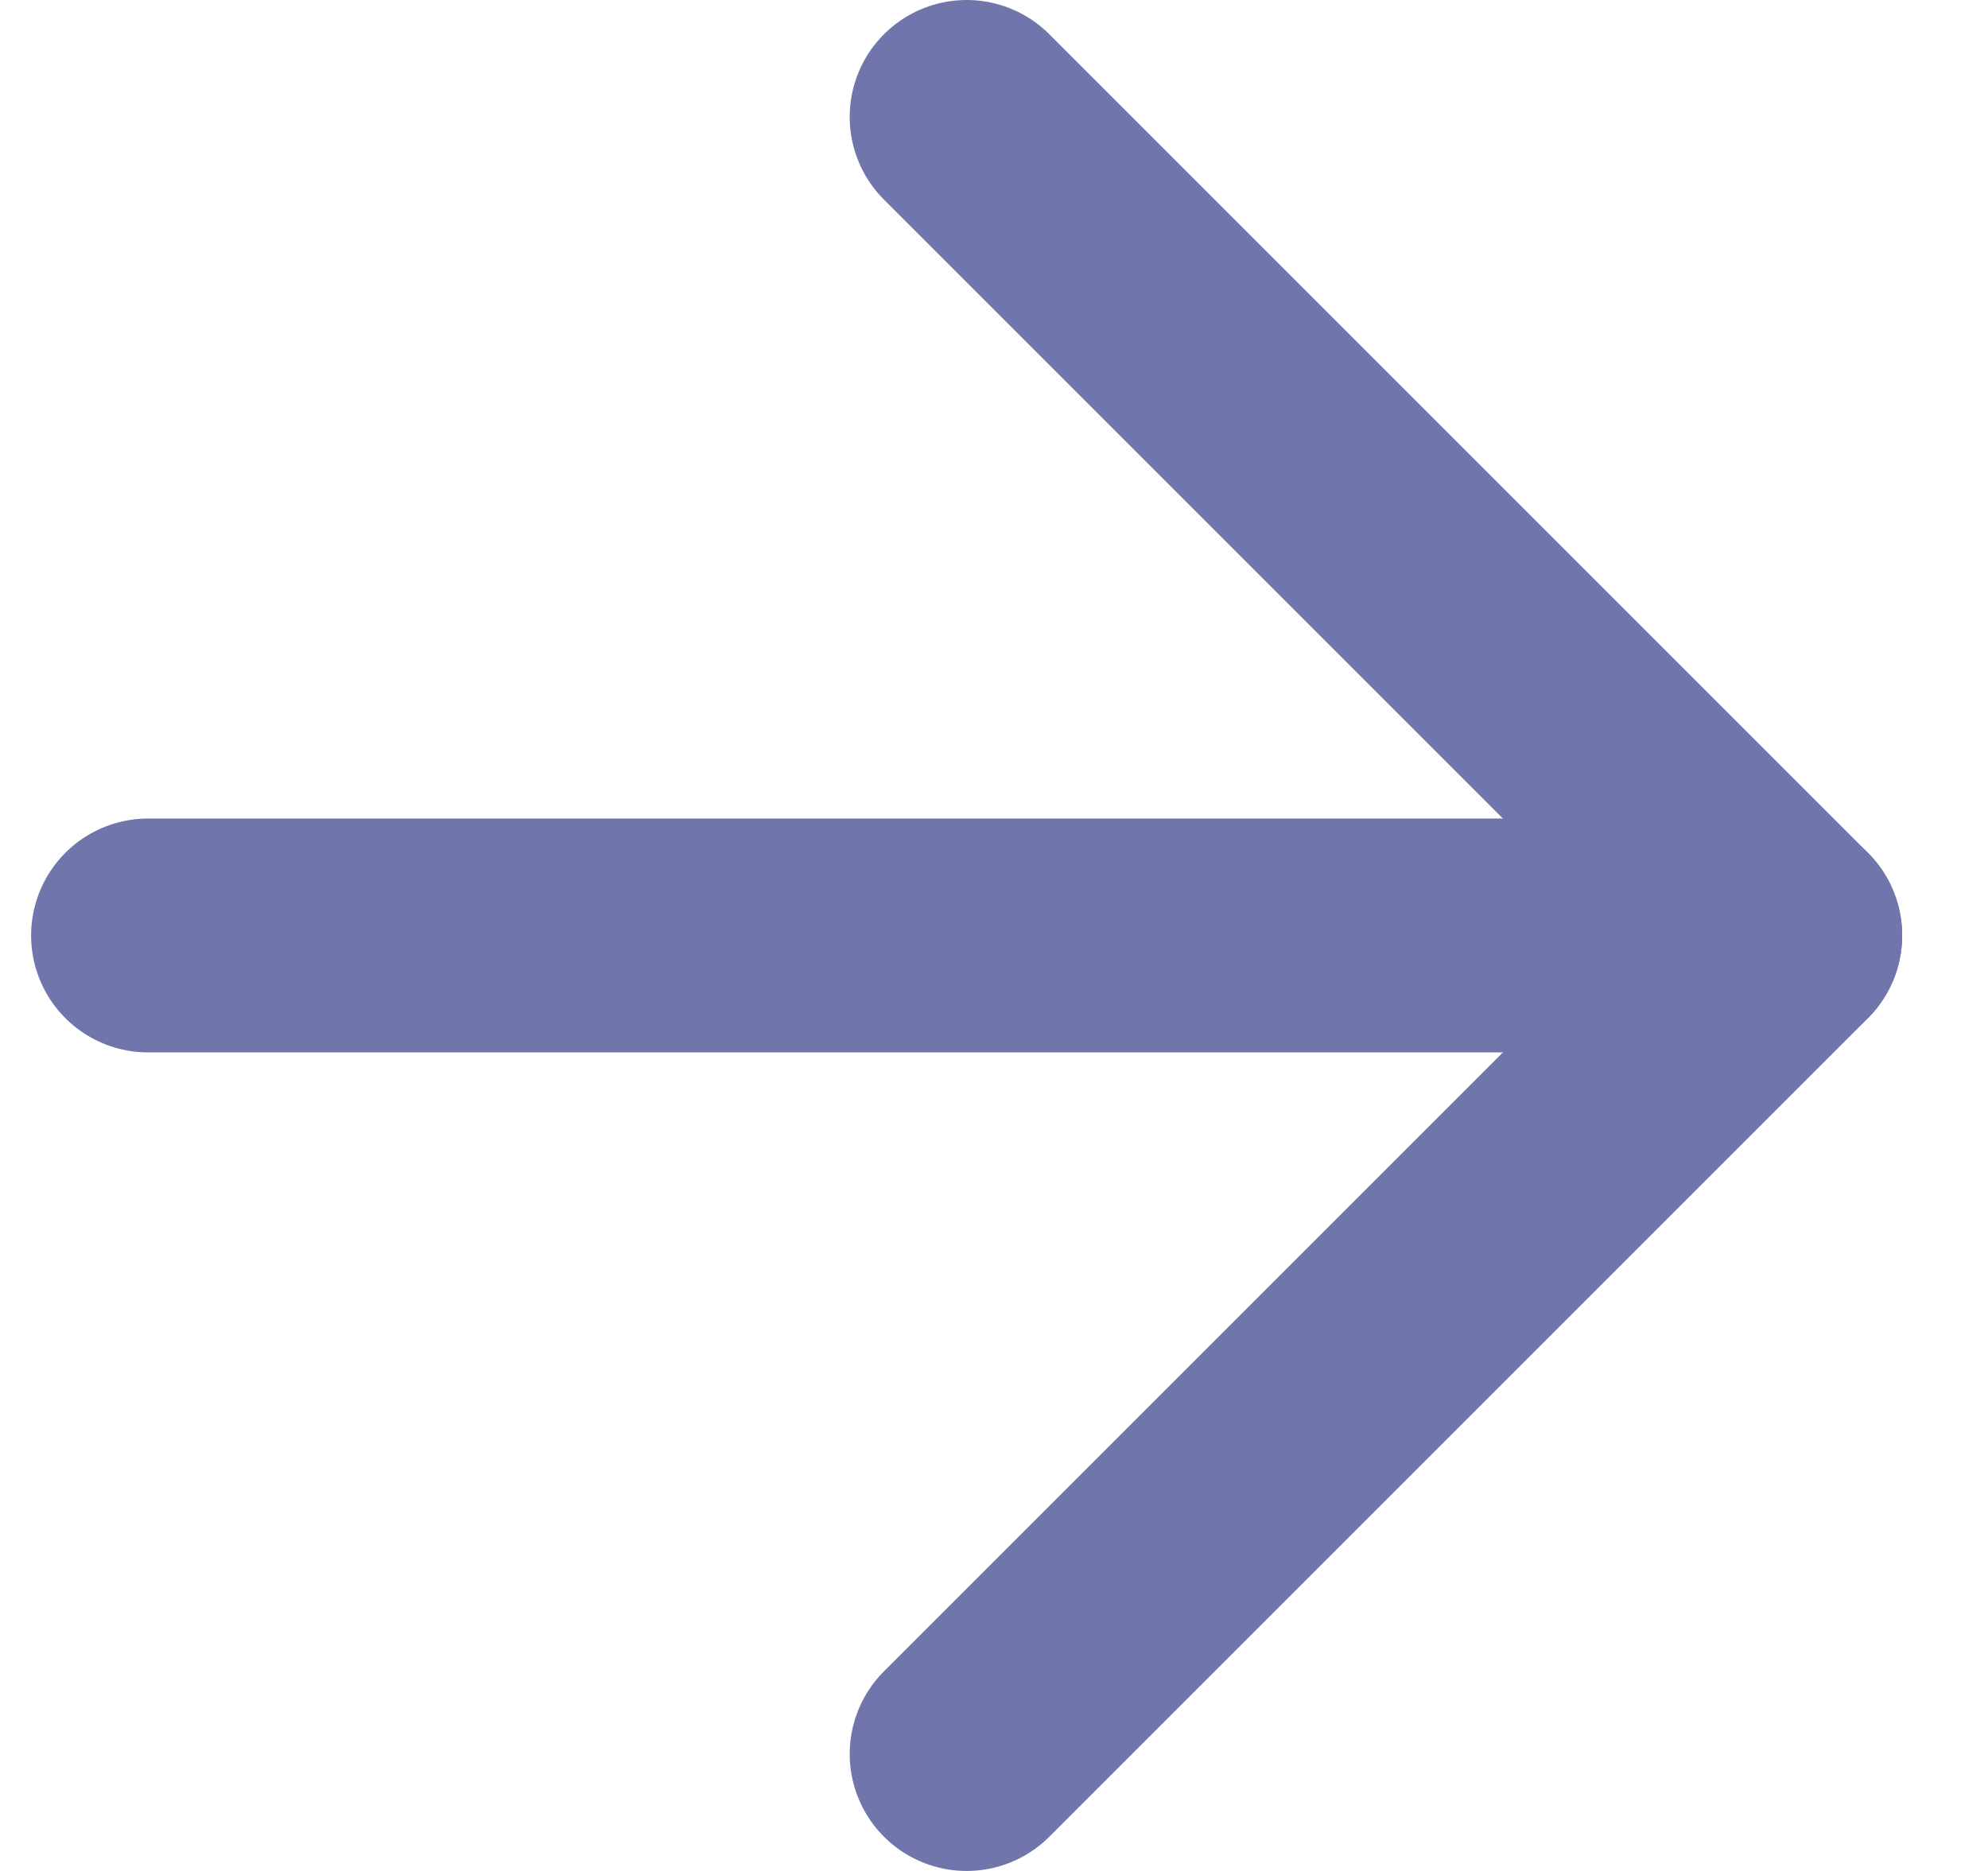
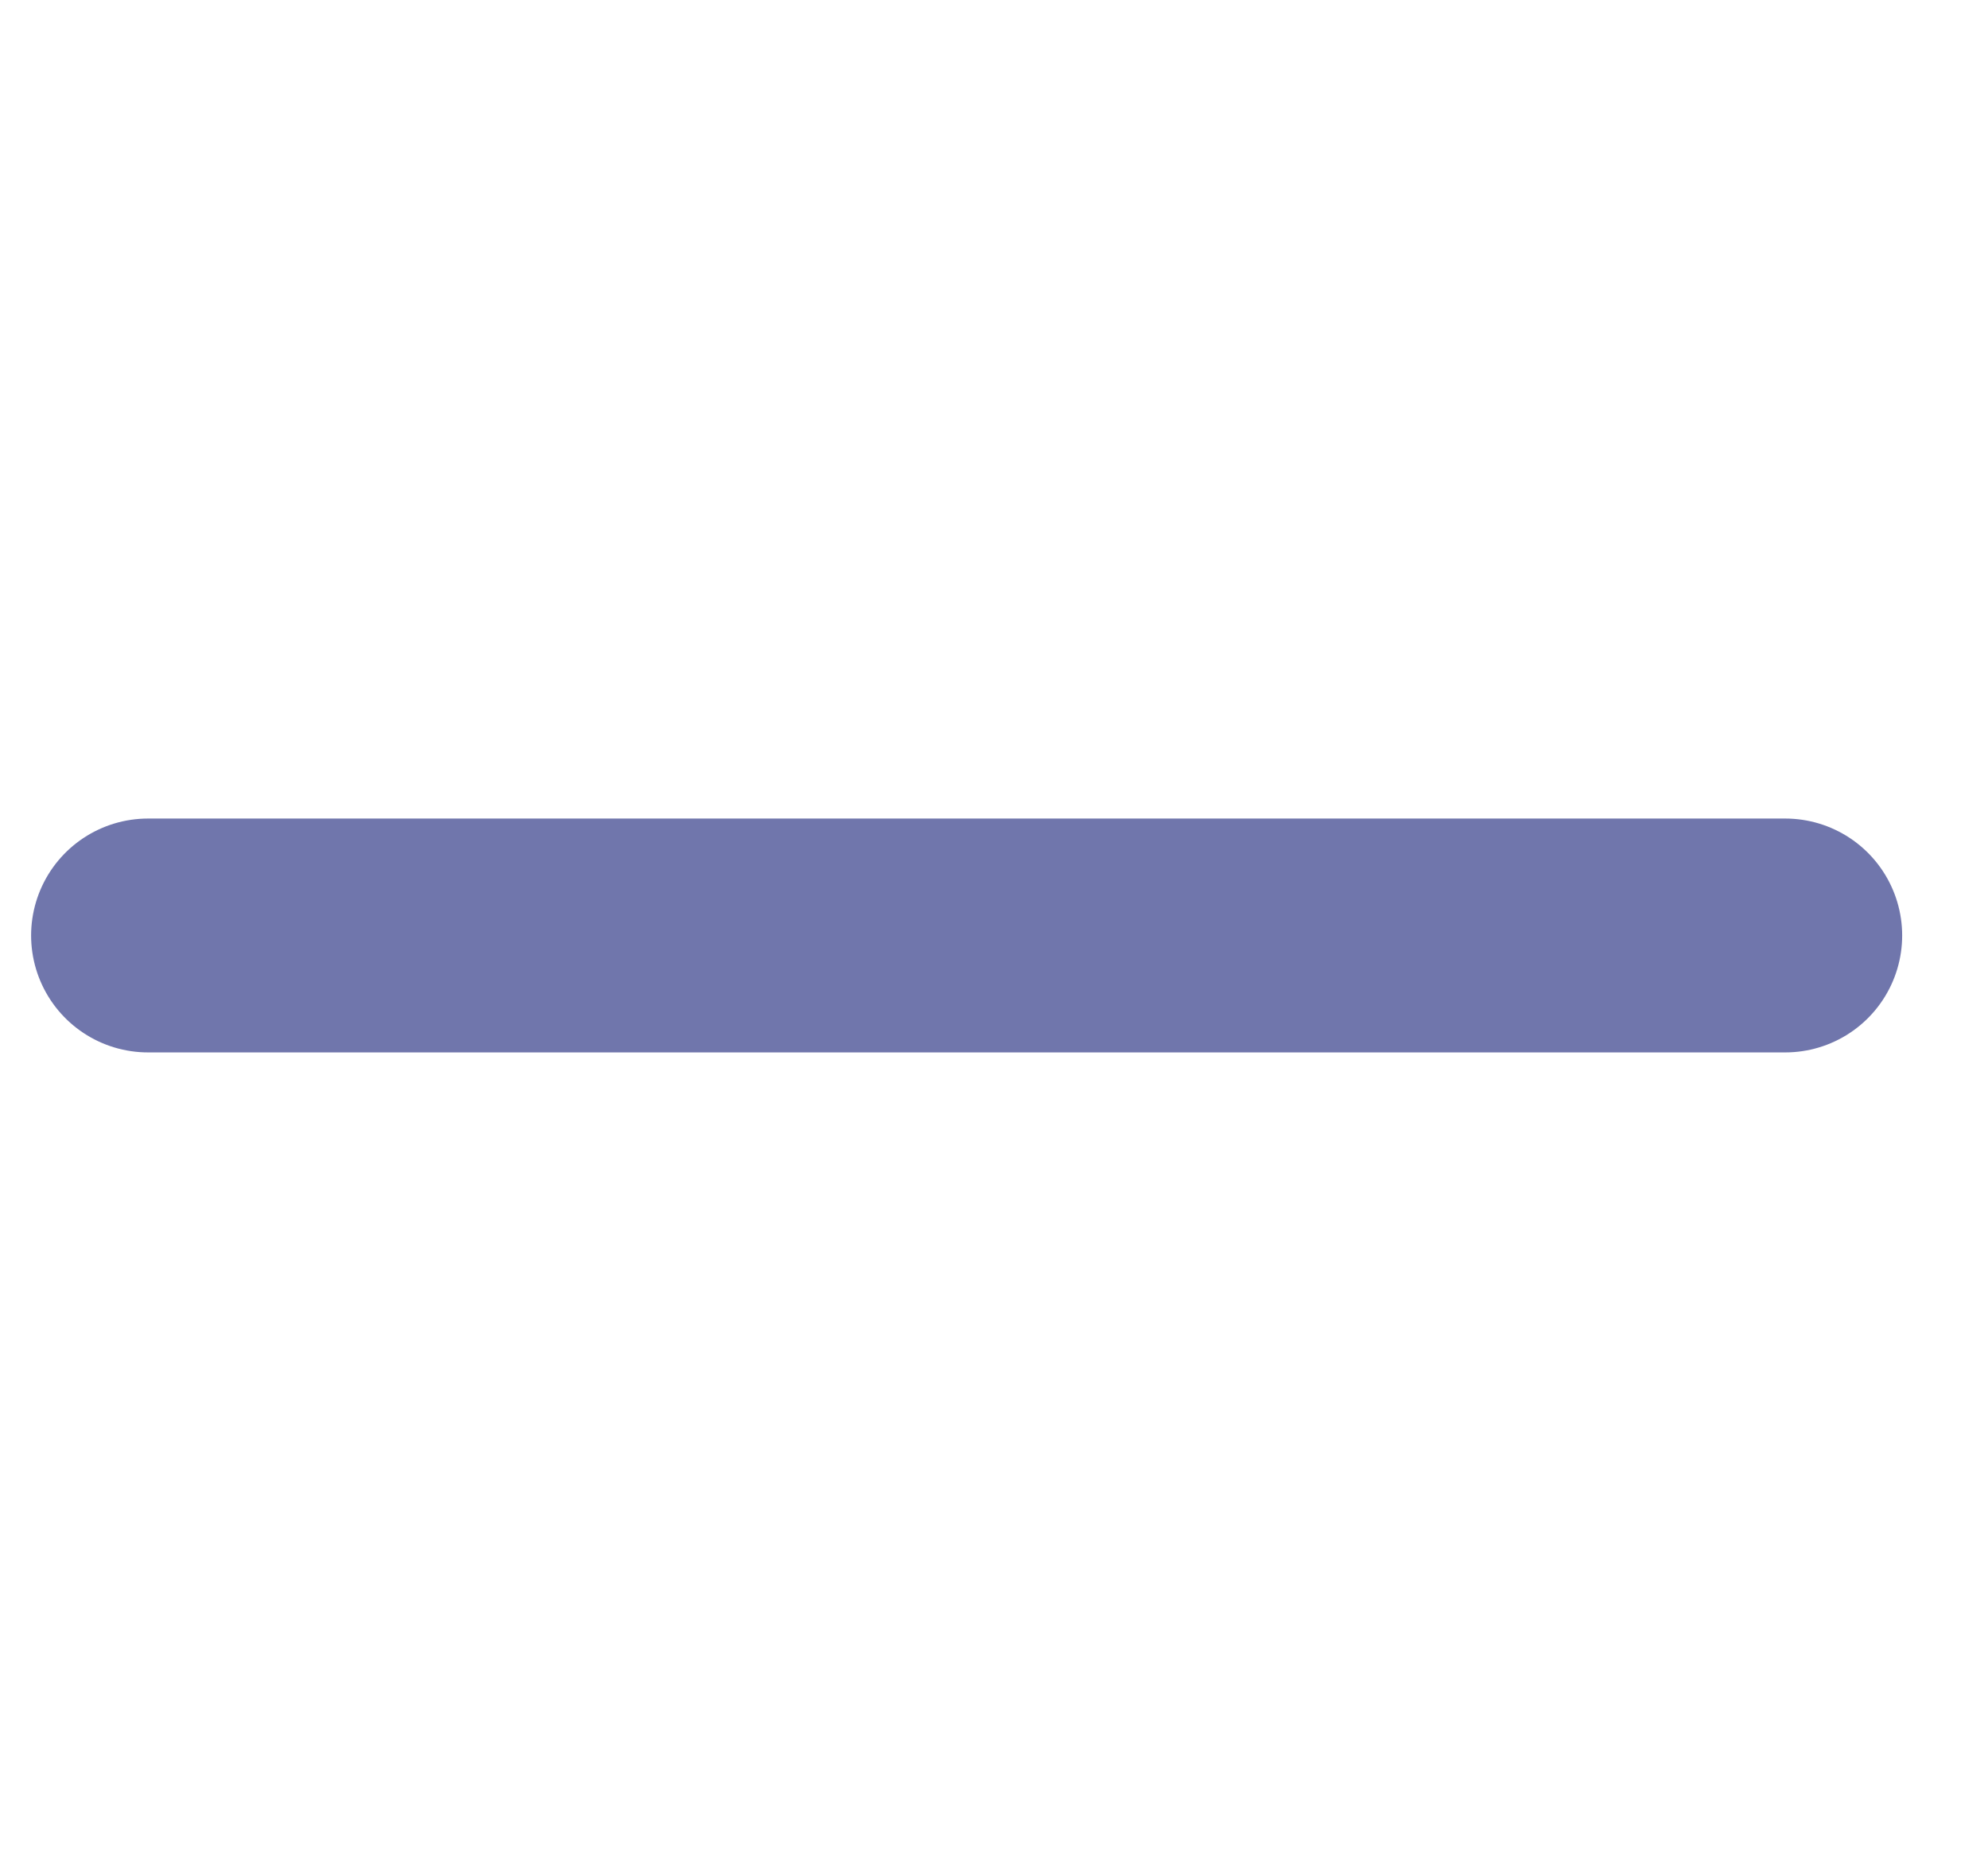
<svg xmlns="http://www.w3.org/2000/svg" width="17" height="16" viewBox="0 0 17 16" fill="none">
  <path d="M1.266 8H15.266" stroke="#7076AC" stroke-width="2" stroke-linecap="round" stroke-linejoin="round" />
-   <path d="M8.266 1L15.266 8L8.266 15" stroke="#7076AC" stroke-width="2" stroke-linecap="round" stroke-linejoin="round" />
</svg>